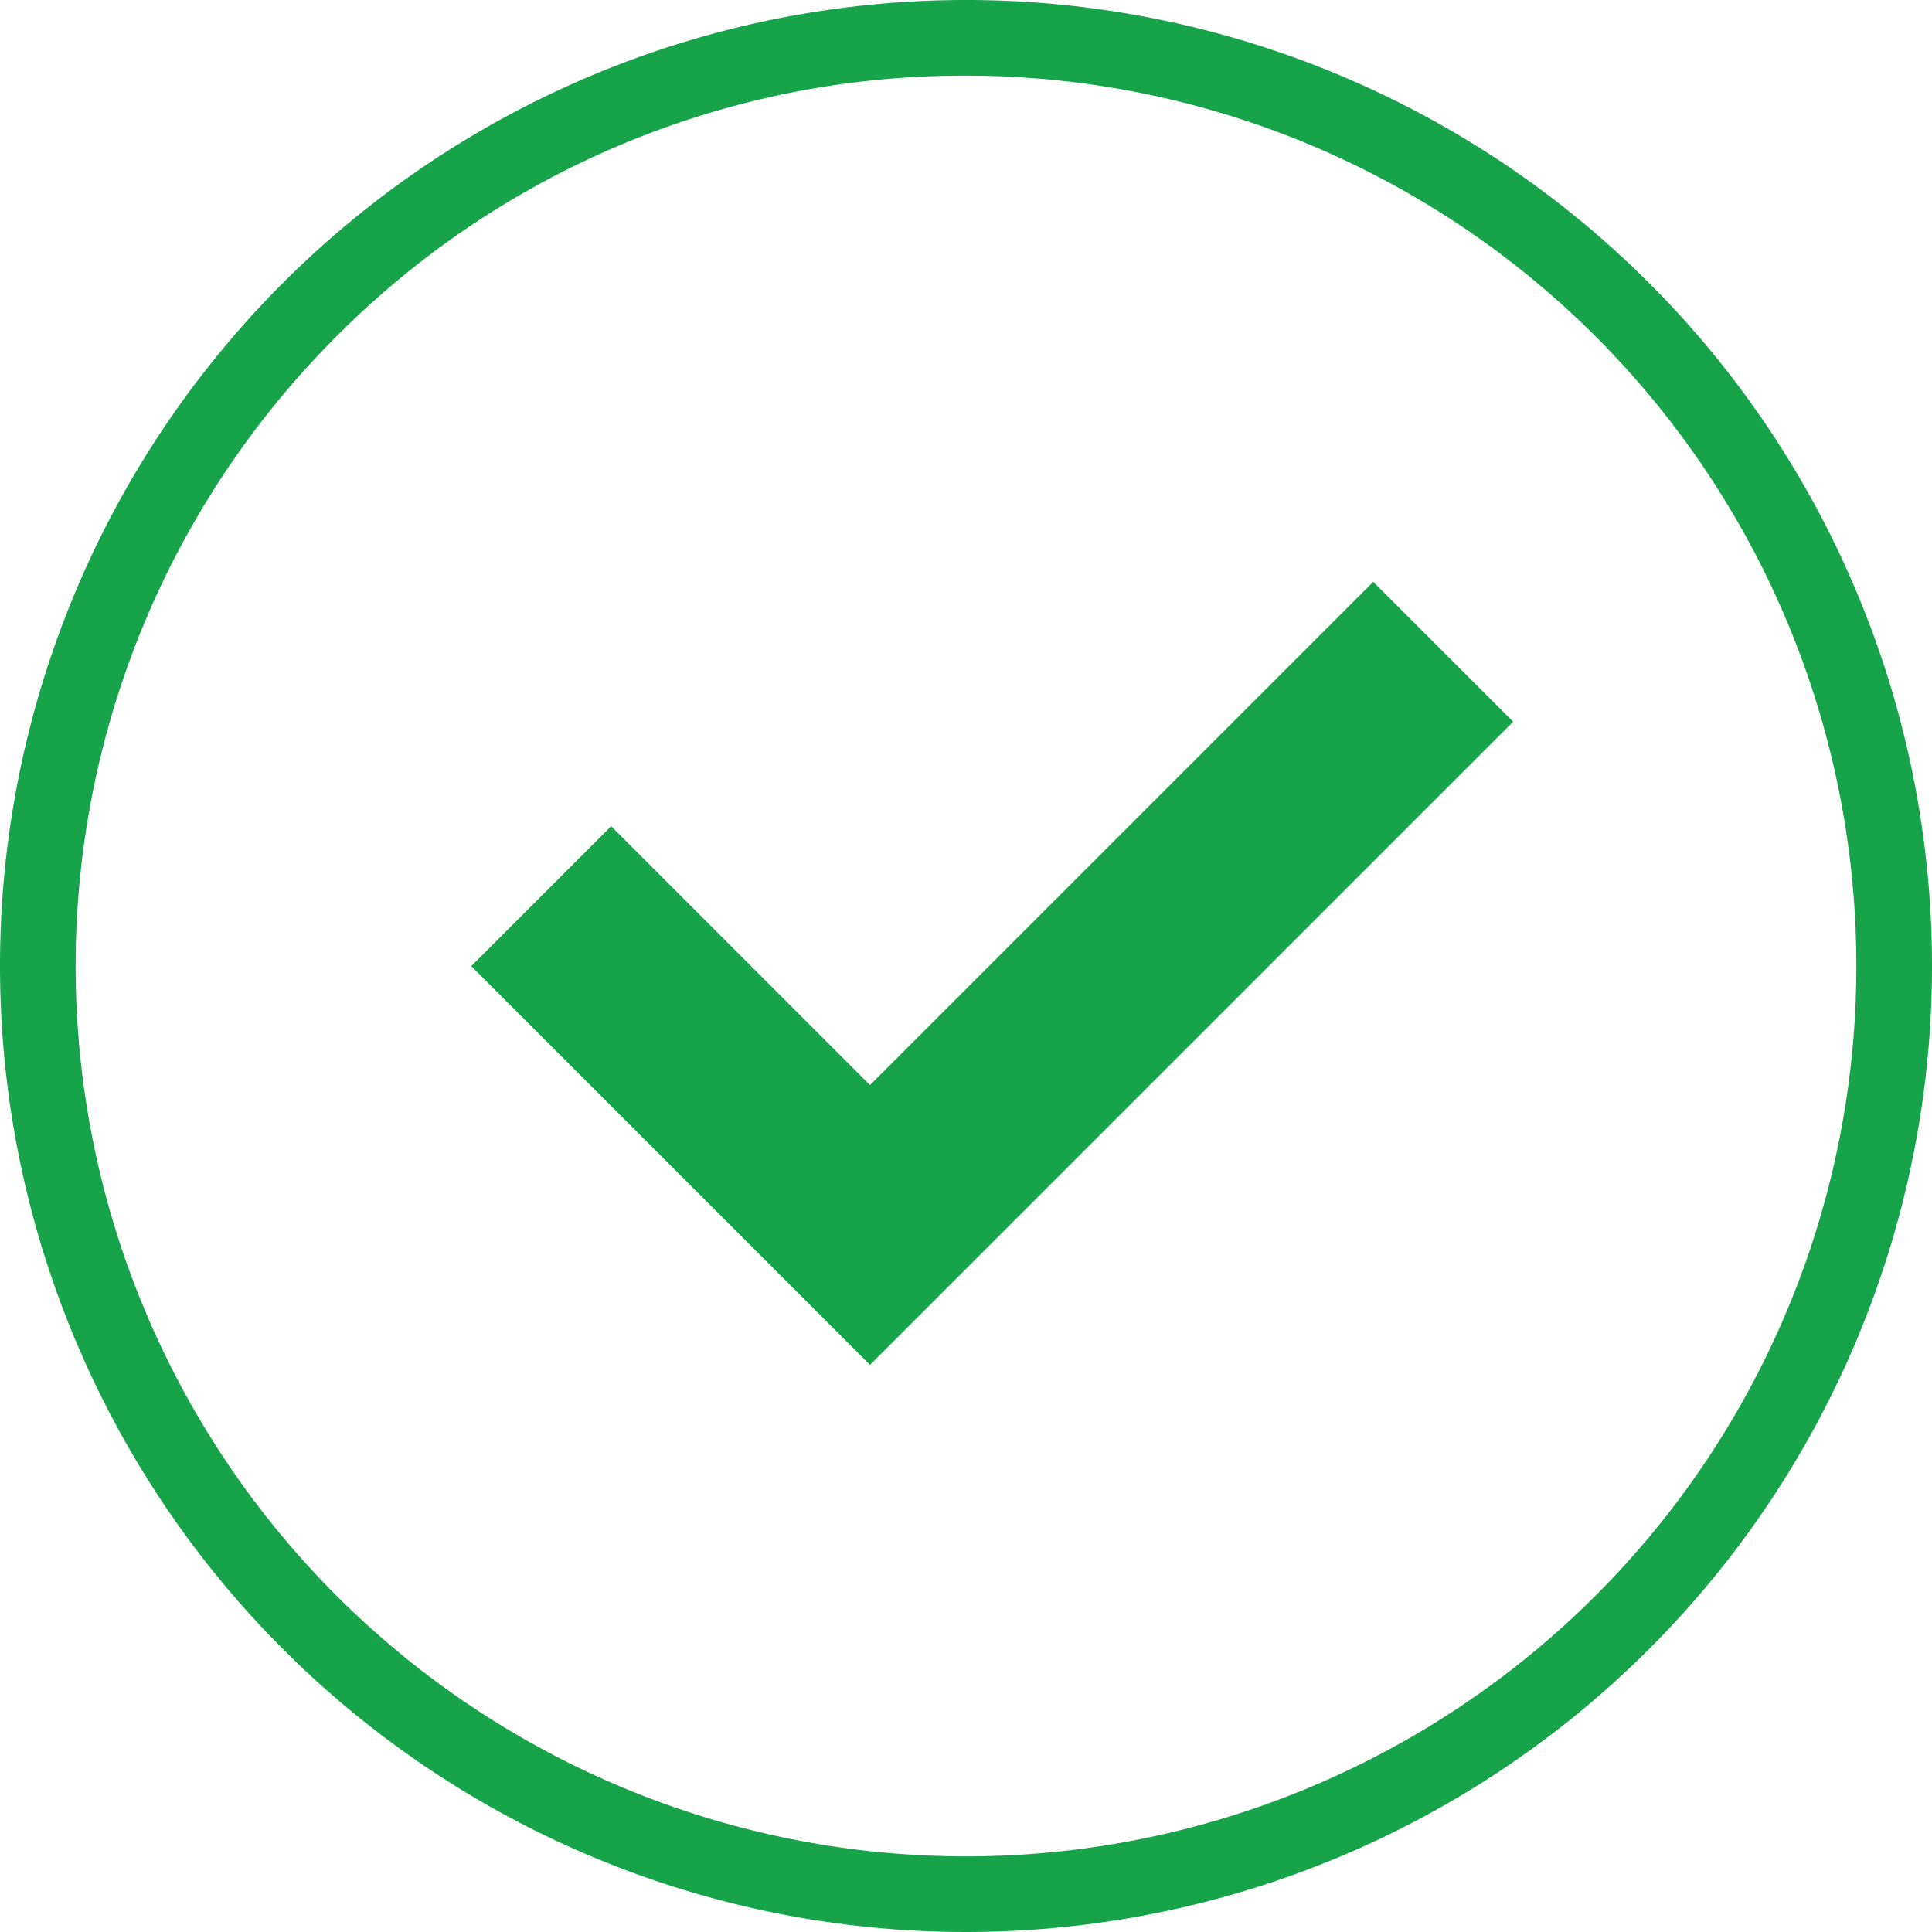
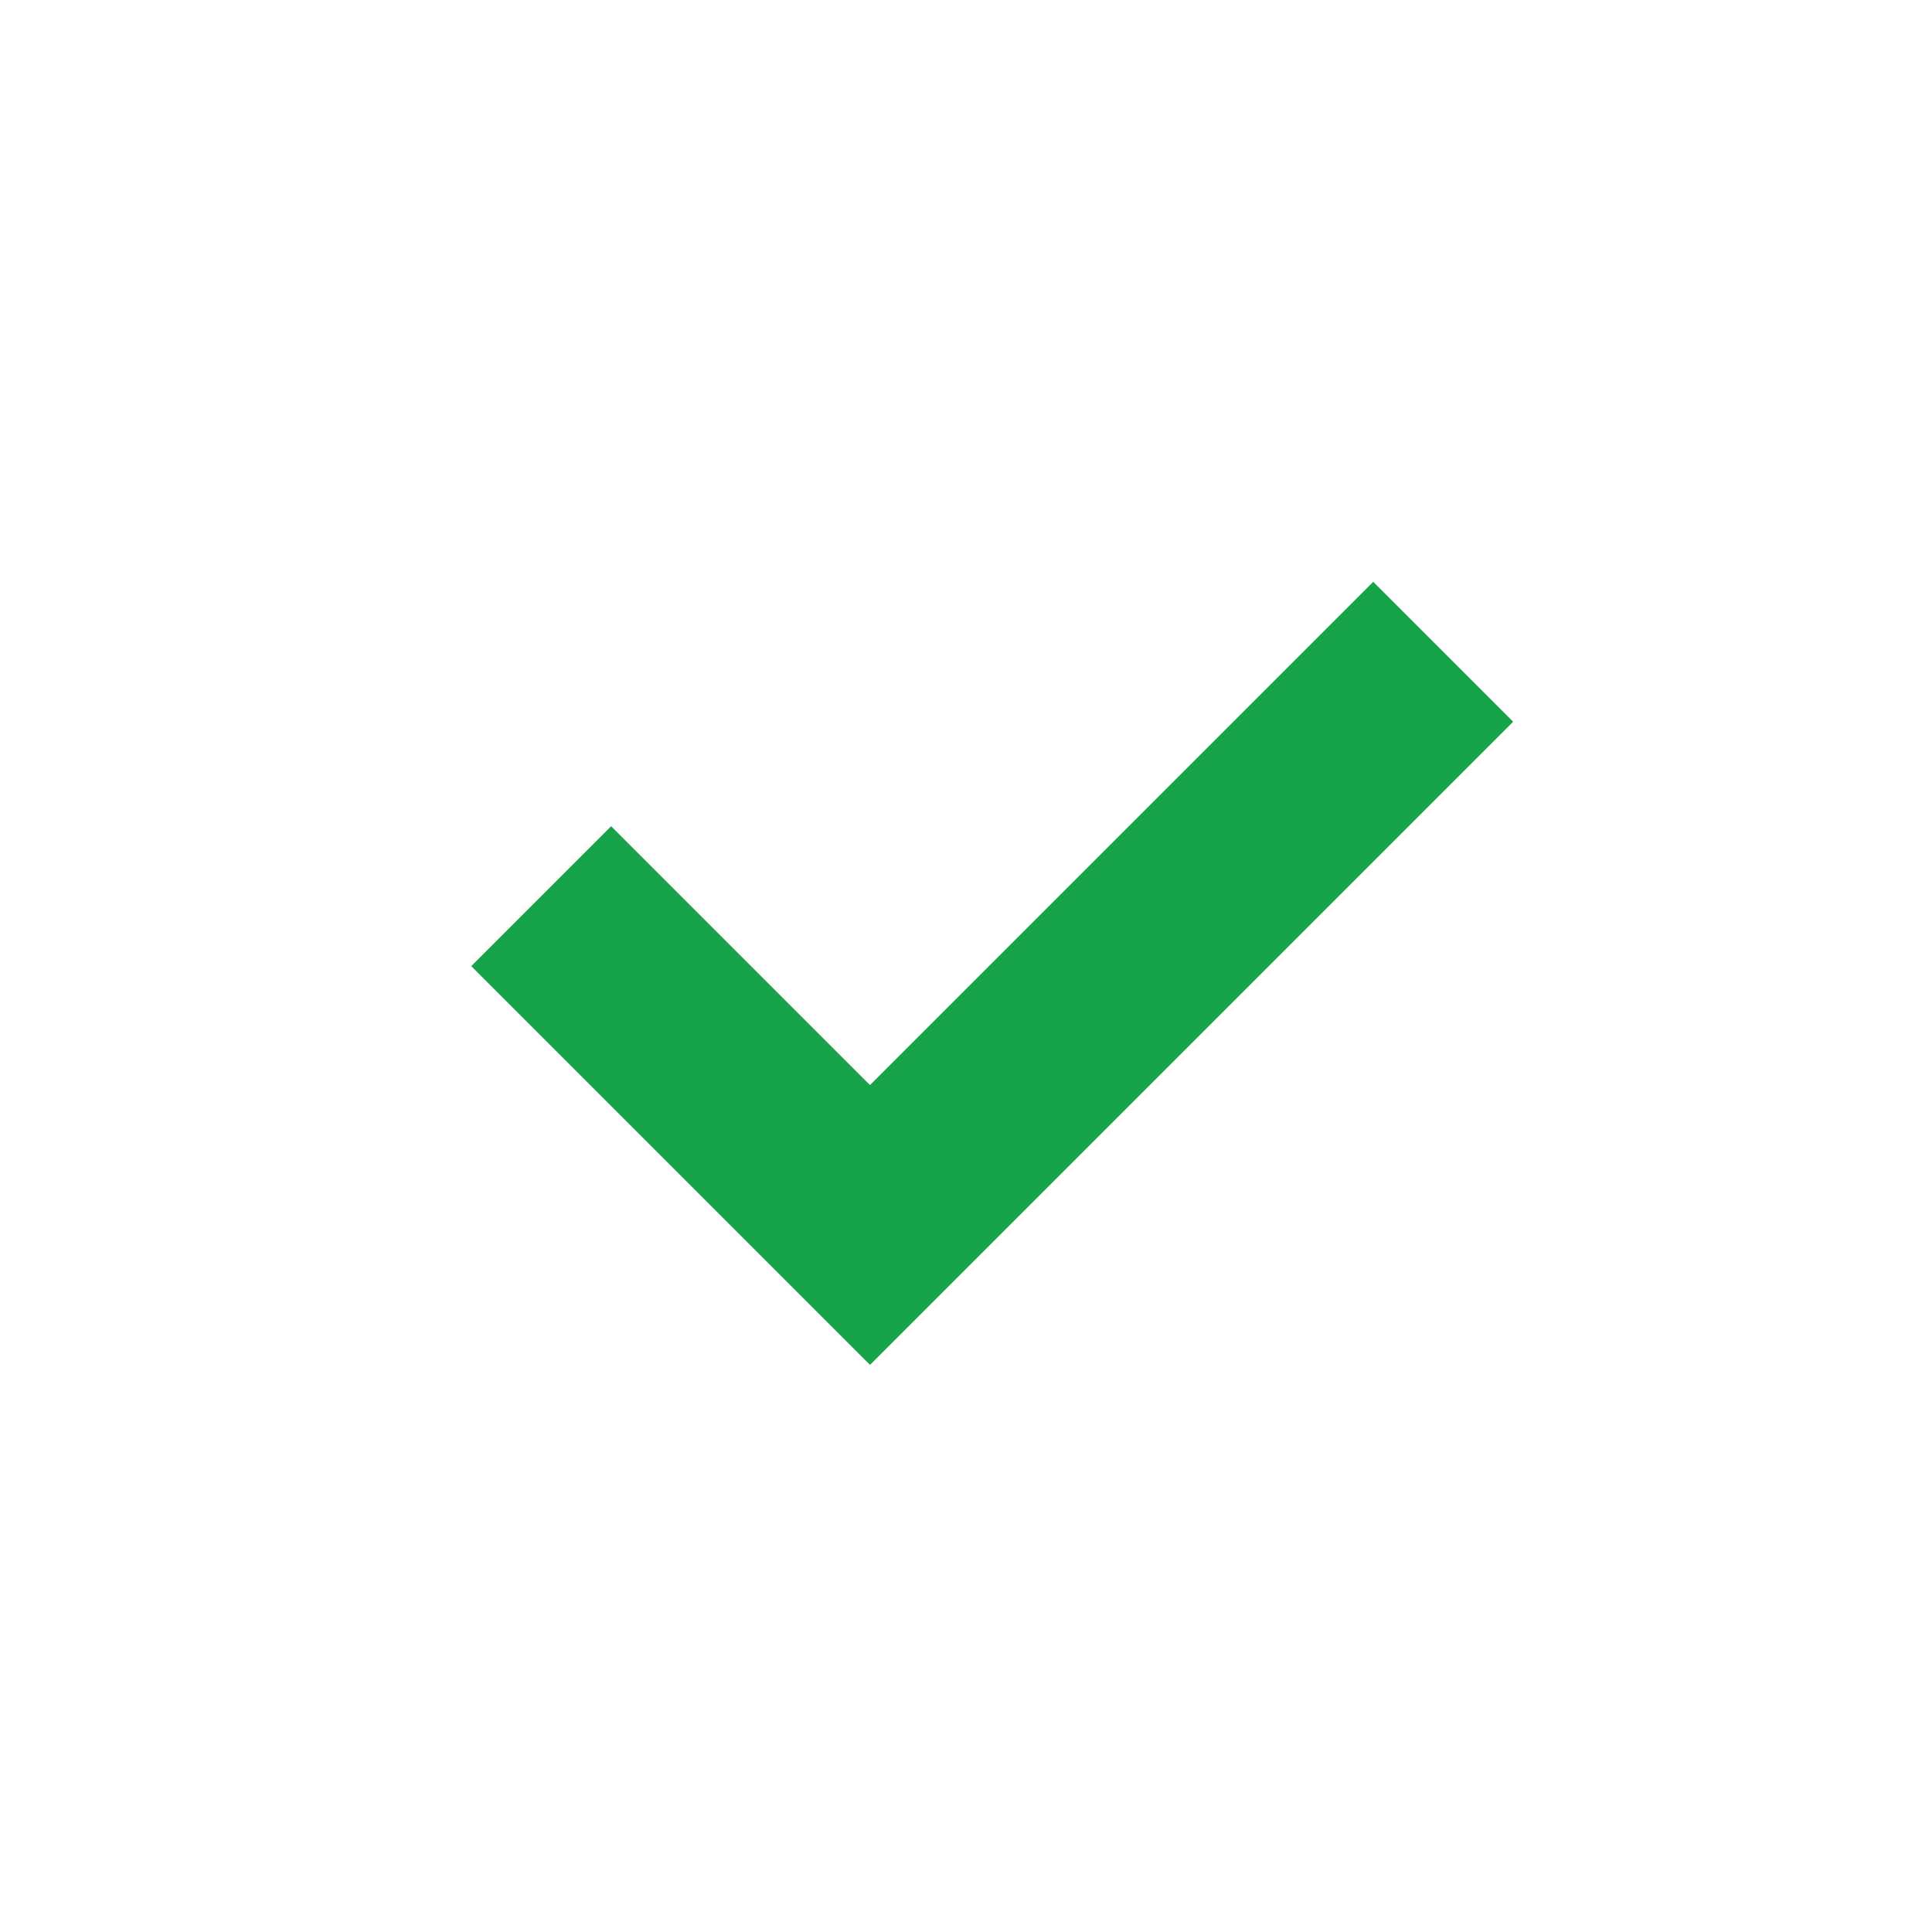
<svg xmlns="http://www.w3.org/2000/svg" viewBox="0 0 332 332">
  <g>
-     <path d="M166,13A153,153,0,0,1,274.19,274.19,153,153,0,0,1,57.81,57.81,152,152,0,0,1,166,13m0-13A166,166,0,1,0,332,166,166,166,0,0,0,166,0Z" fill="#17a34a" />
    <polyline points="93 154 149.5 210.5 248 112" fill="none" stroke="#17a34a" stroke-miterlimit="10" stroke-width="34px" />
  </g>
</svg>